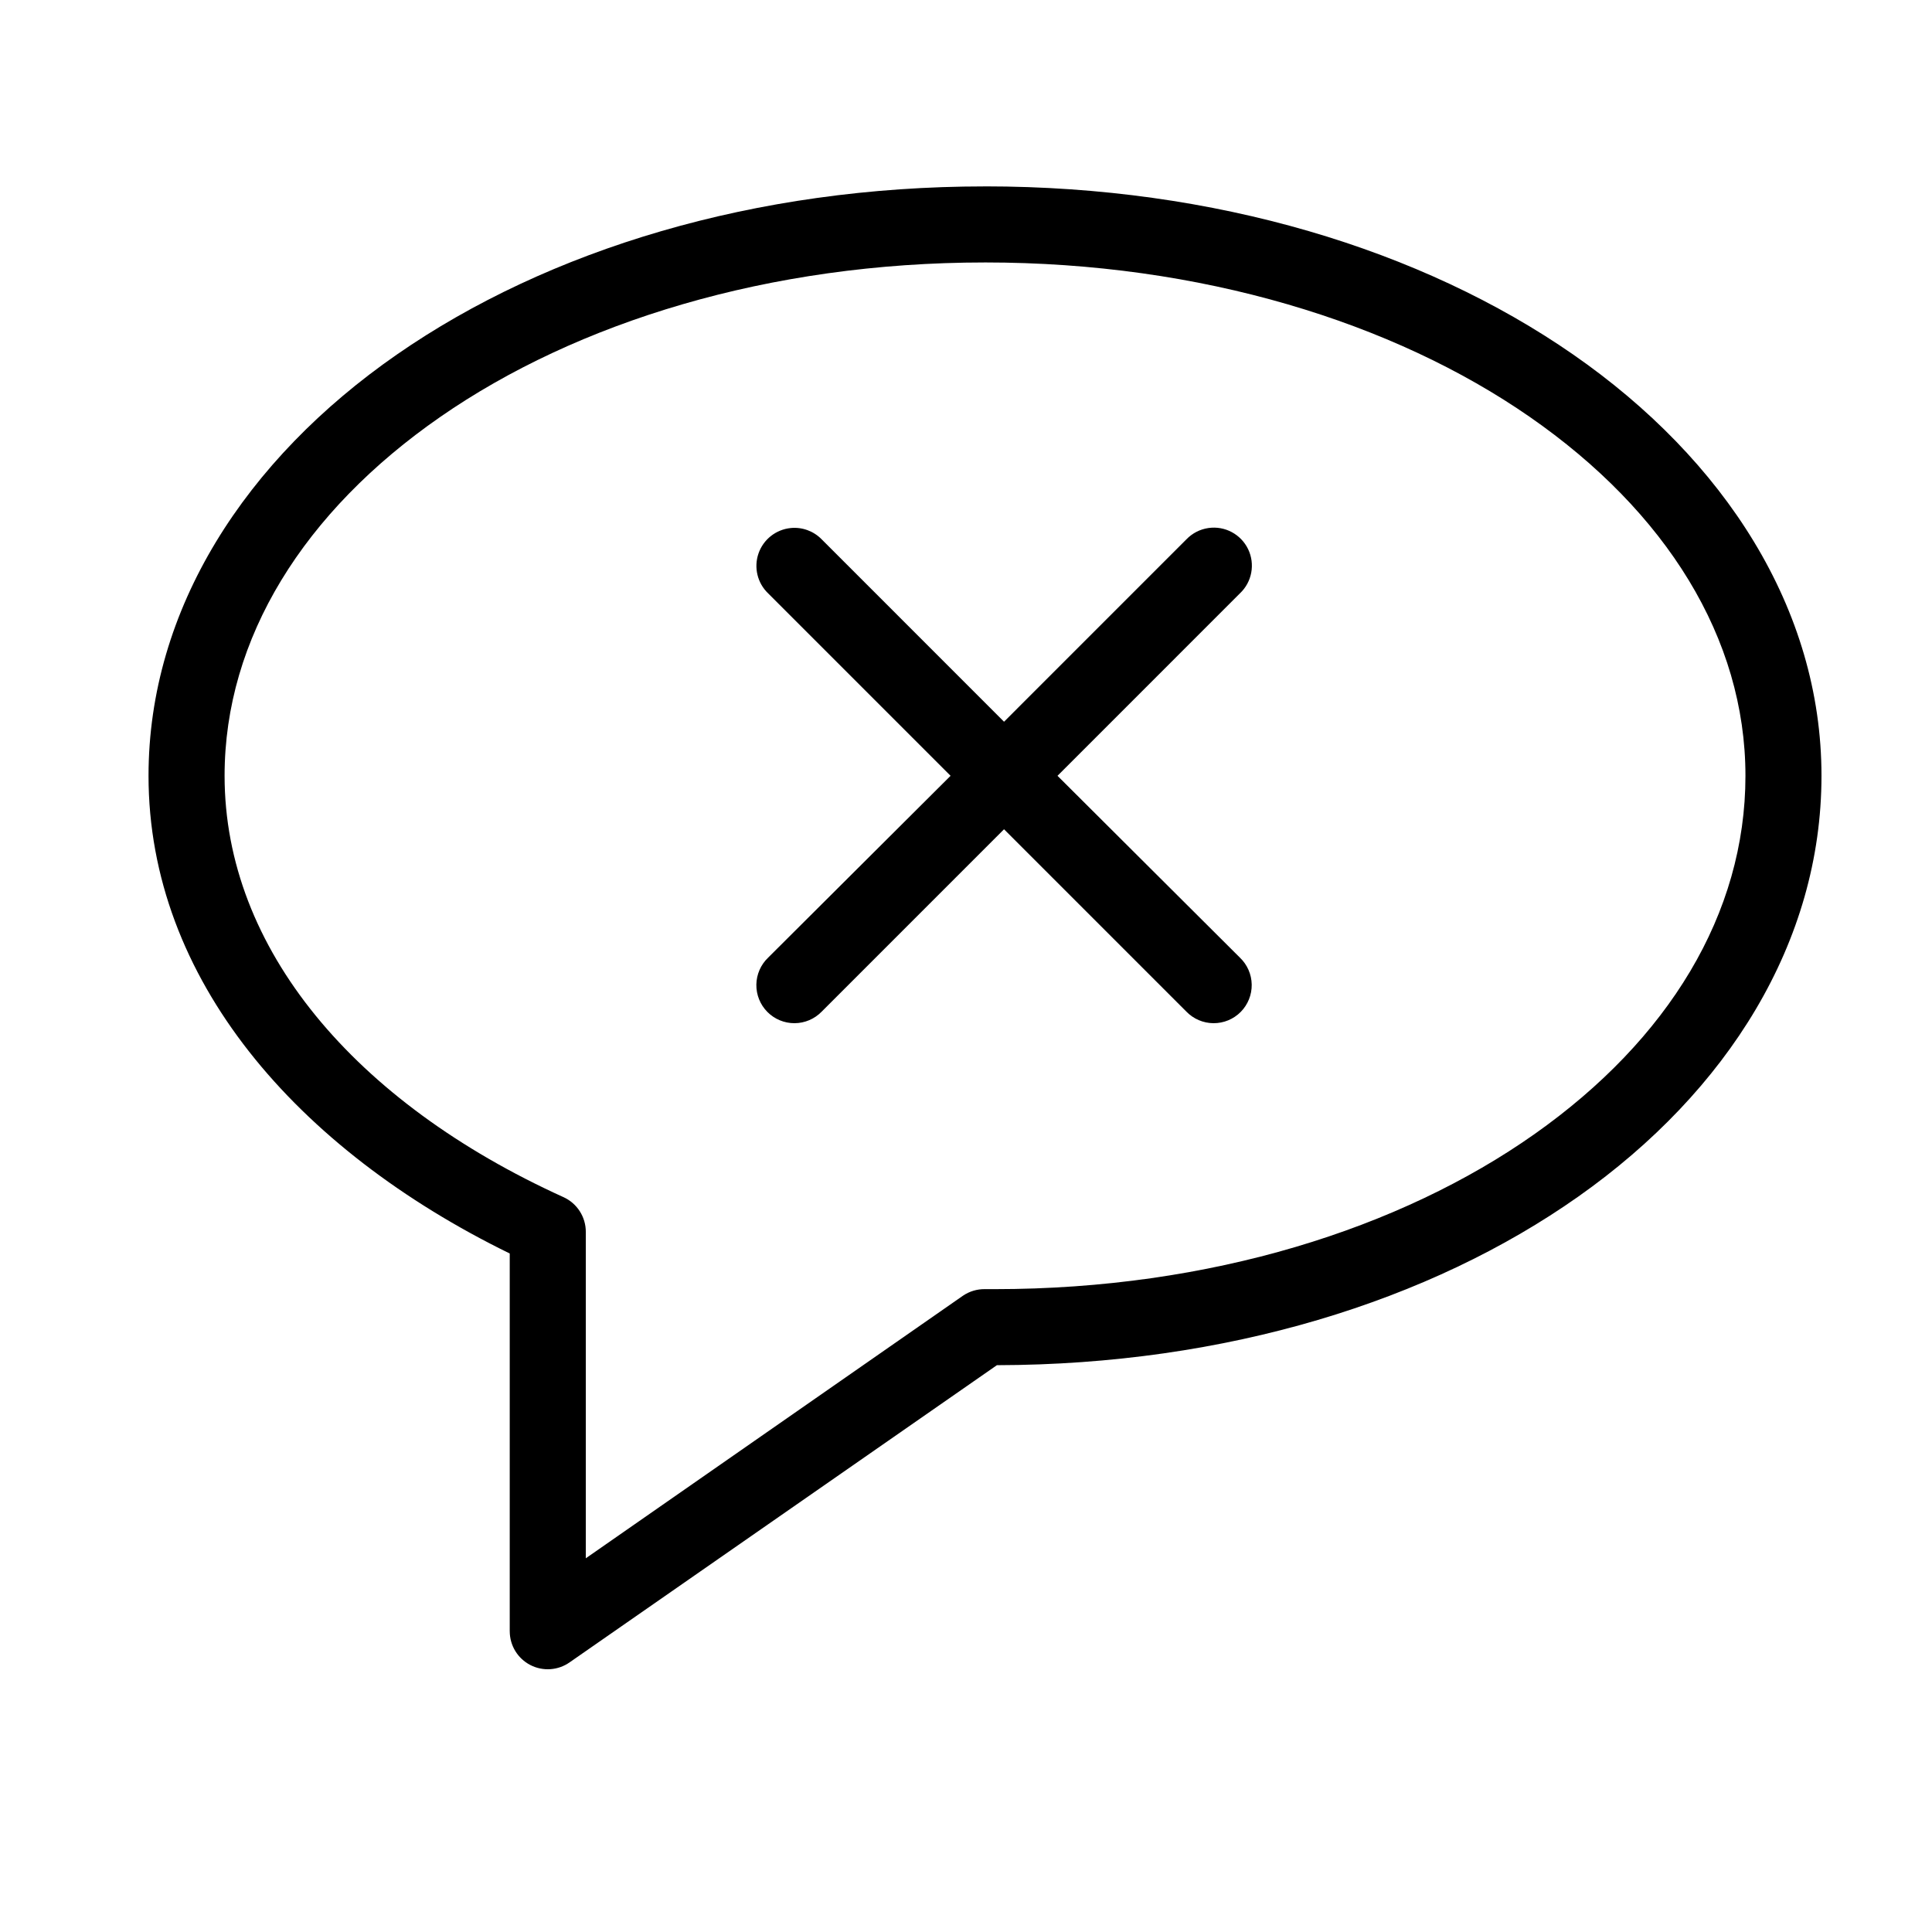
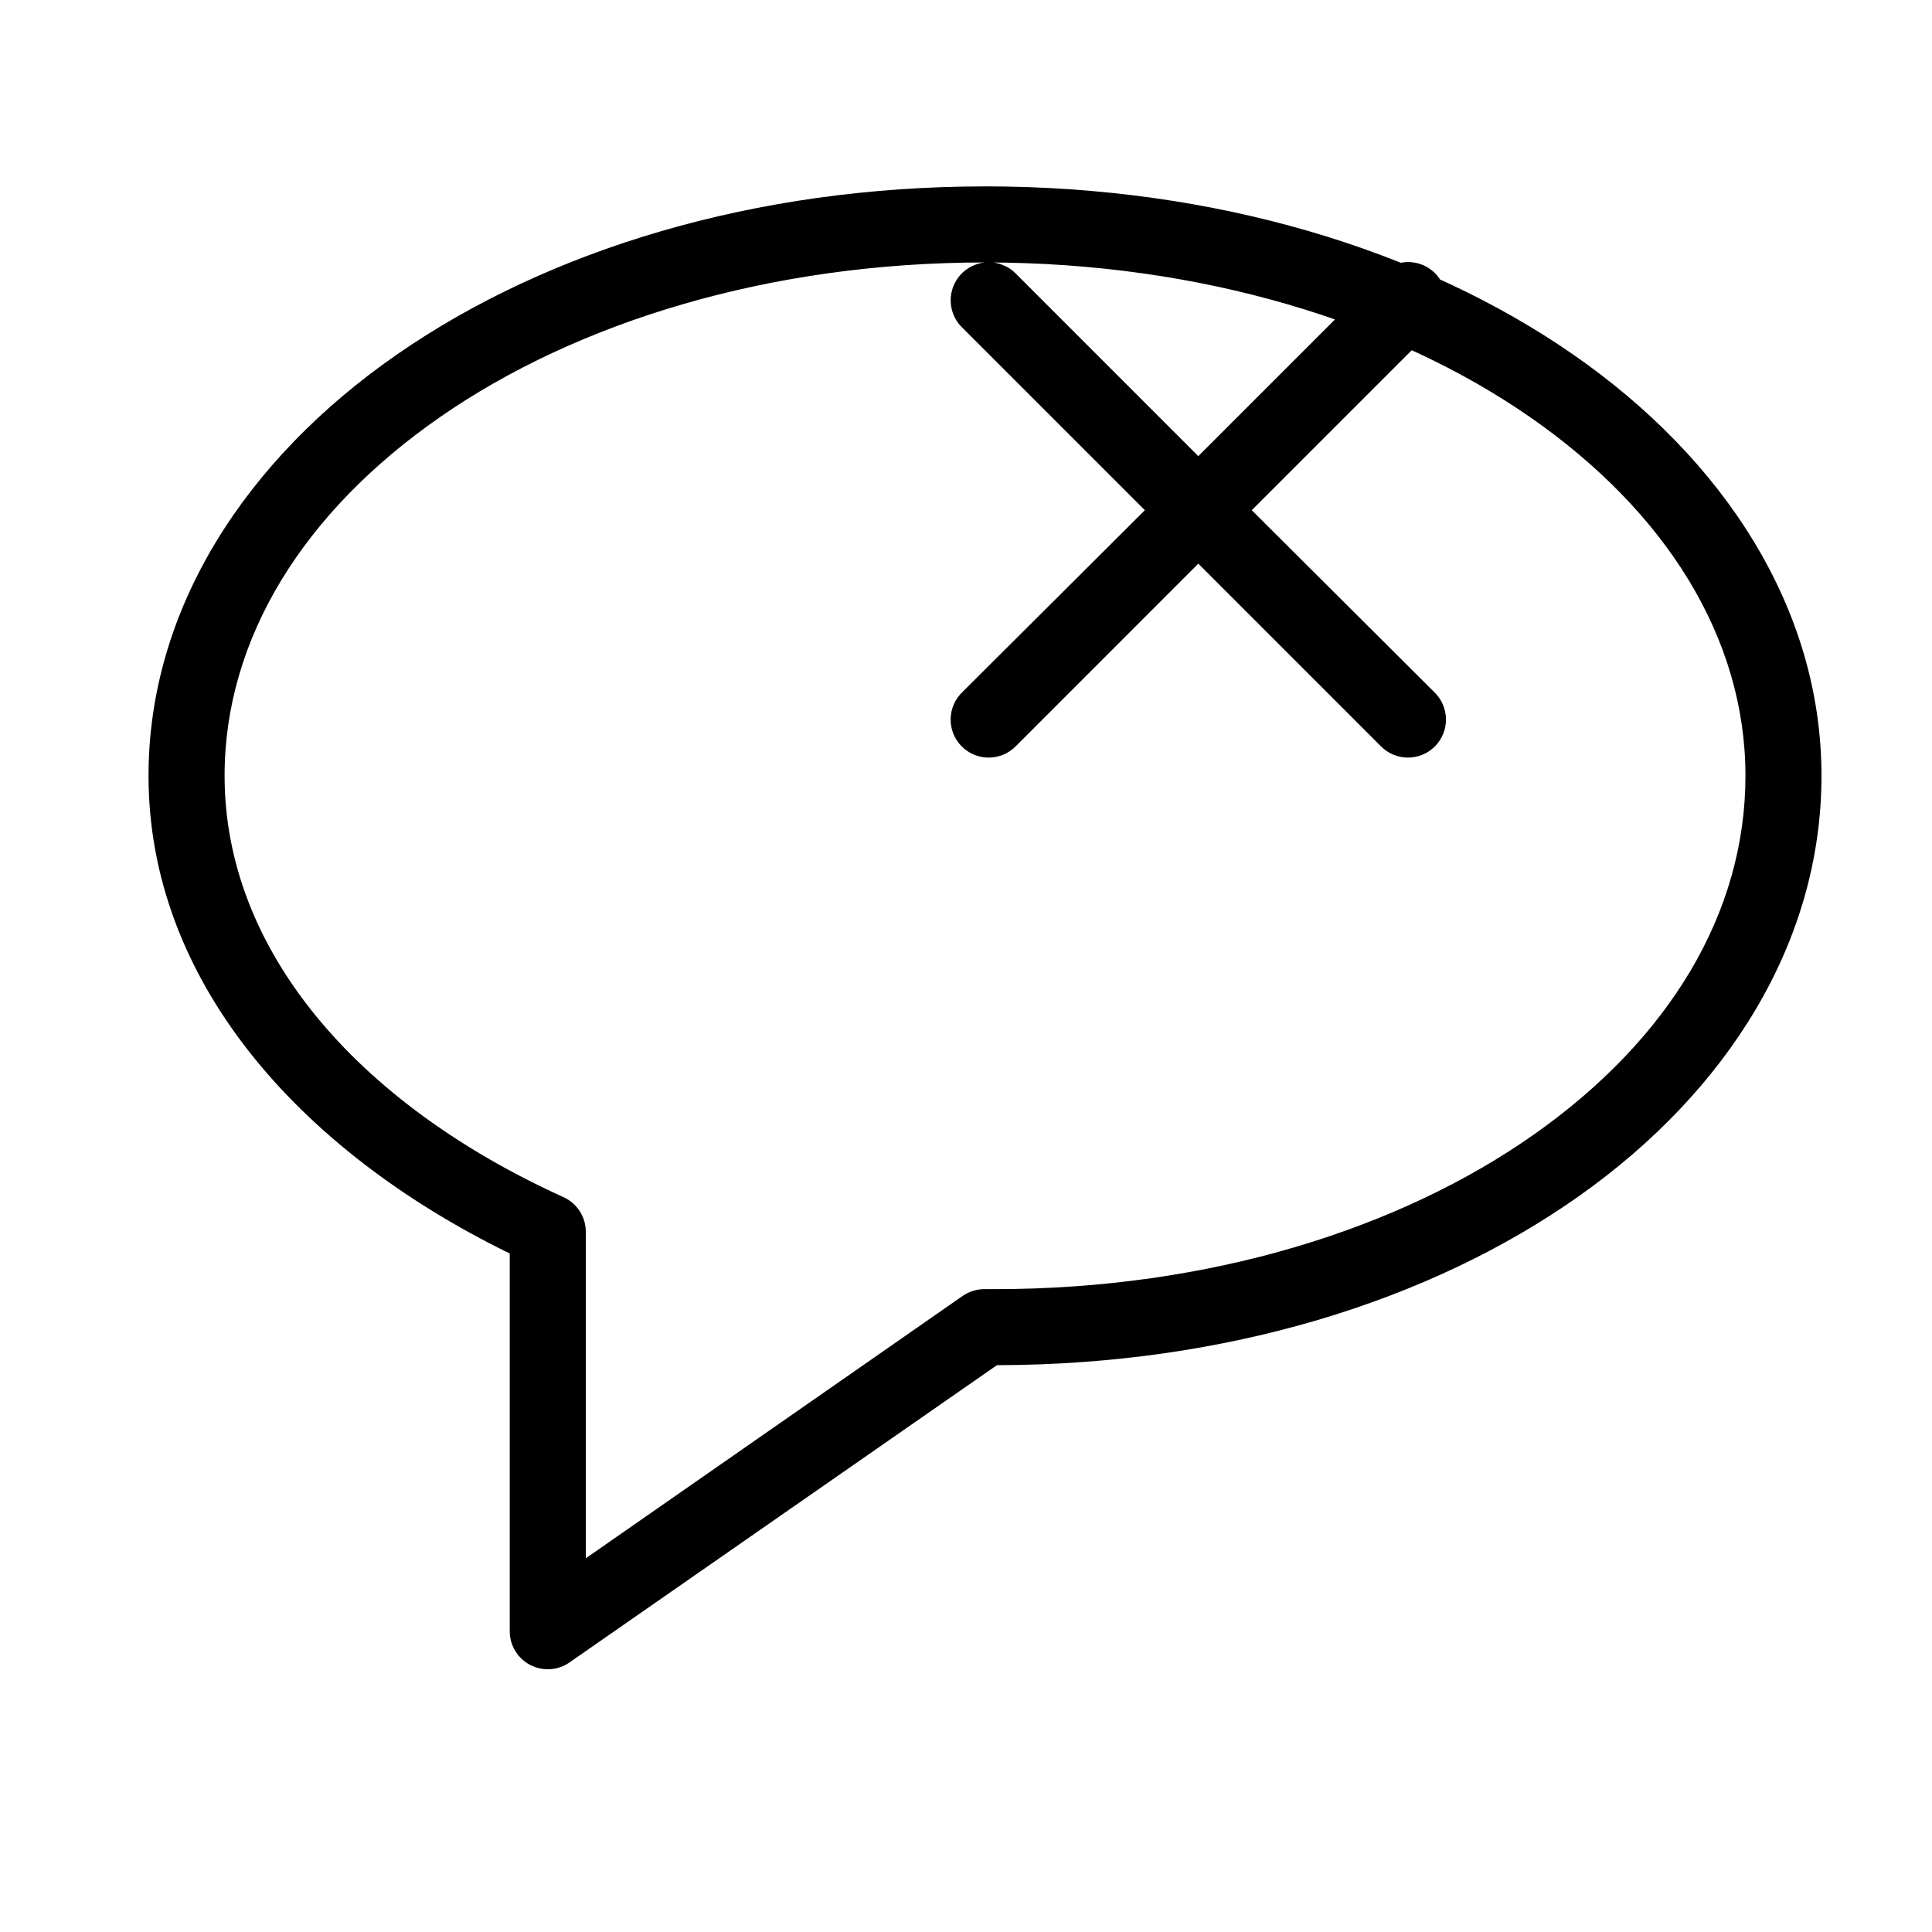
<svg xmlns="http://www.w3.org/2000/svg" fill="#000000" width="800px" height="800px" version="1.1" viewBox="144 144 512 512">
-   <path d="m405.04 193.4c-60.984 0-115.76 16.738-155.87 44.559-40.105 27.82-65.809 67.398-65.809 111.64 0 53.809 39.227 98.965 95.723 126.59v100.14h0.004c0.012 3.762 2.117 7.199 5.461 8.922s7.371 1.438 10.438-0.734l113.2-78.727c60.723-0.117 114.78-16.957 154.13-44.719 39.496-27.859 64.395-67.348 64.395-111.48 0-44.238-25.703-83.816-65.809-111.64-40.105-27.82-94.879-44.559-155.87-44.559zm0 20.152c57.27 0 108.24 15.875 144.37 40.938 36.133 25.062 57.152 58.641 57.152 95.105 0 36.57-20.41 69.918-55.891 94.945-35.484 25.027-85.844 41.098-143.11 41.098h-2.519v-0.004c-2.07-0.035-4.106 0.57-5.824 1.73l-99.973 69.598v-86.445c0.031-4.008-2.32-7.656-5.984-9.289-55.297-25.117-89.742-65.879-89.742-111.63 0-36.465 21.023-70.043 57.152-95.105 36.129-25.062 87.102-40.938 144.37-40.938zm-51.484 70.383h0.004c-3.922 0.383-7.262 3.016-8.551 6.742-1.285 3.723-0.285 7.859 2.566 10.578l48.336 48.34-48.336 48.18c-1.961 1.867-3.09 4.441-3.133 7.148-0.039 2.707 1.008 5.32 2.914 7.242 1.902 1.926 4.5 3.004 7.207 2.992 2.707-0.012 5.297-1.113 7.184-3.055l48.332-48.34 48.336 48.34c1.887 1.941 4.473 3.043 7.18 3.055 2.707 0.012 5.305-1.066 7.211-2.992 1.902-1.926 2.949-4.535 2.91-7.242-0.043-2.707-1.172-5.281-3.133-7.148l-48.336-48.18 48.336-48.34c3.207-3.012 4.09-7.758 2.18-11.723-1.91-3.961-6.168-6.231-10.523-5.598-2.223 0.32-4.269 1.375-5.824 2.992l-48.336 48.34-48.332-48.34c-2.137-2.188-5.148-3.289-8.188-2.992z" />
+   <path d="m405.04 193.4c-60.984 0-115.76 16.738-155.87 44.559-40.105 27.82-65.809 67.398-65.809 111.64 0 53.809 39.227 98.965 95.723 126.59v100.14h0.004c0.012 3.762 2.117 7.199 5.461 8.922s7.371 1.438 10.438-0.734l113.2-78.727c60.723-0.117 114.78-16.957 154.13-44.719 39.496-27.859 64.395-67.348 64.395-111.48 0-44.238-25.703-83.816-65.809-111.64-40.105-27.82-94.879-44.559-155.87-44.559zm0 20.152c57.27 0 108.24 15.875 144.37 40.938 36.133 25.062 57.152 58.641 57.152 95.105 0 36.57-20.41 69.918-55.891 94.945-35.484 25.027-85.844 41.098-143.11 41.098h-2.519v-0.004c-2.07-0.035-4.106 0.57-5.824 1.73l-99.973 69.598v-86.445c0.031-4.008-2.32-7.656-5.984-9.289-55.297-25.117-89.742-65.879-89.742-111.63 0-36.465 21.023-70.043 57.152-95.105 36.129-25.062 87.102-40.938 144.37-40.938zh0.004c-3.922 0.383-7.262 3.016-8.551 6.742-1.285 3.723-0.285 7.859 2.566 10.578l48.336 48.34-48.336 48.18c-1.961 1.867-3.09 4.441-3.133 7.148-0.039 2.707 1.008 5.32 2.914 7.242 1.902 1.926 4.5 3.004 7.207 2.992 2.707-0.012 5.297-1.113 7.184-3.055l48.332-48.34 48.336 48.34c1.887 1.941 4.473 3.043 7.18 3.055 2.707 0.012 5.305-1.066 7.211-2.992 1.902-1.926 2.949-4.535 2.91-7.242-0.043-2.707-1.172-5.281-3.133-7.148l-48.336-48.18 48.336-48.34c3.207-3.012 4.09-7.758 2.18-11.723-1.91-3.961-6.168-6.231-10.523-5.598-2.223 0.32-4.269 1.375-5.824 2.992l-48.336 48.34-48.332-48.34c-2.137-2.188-5.148-3.289-8.188-2.992z" />
</svg>